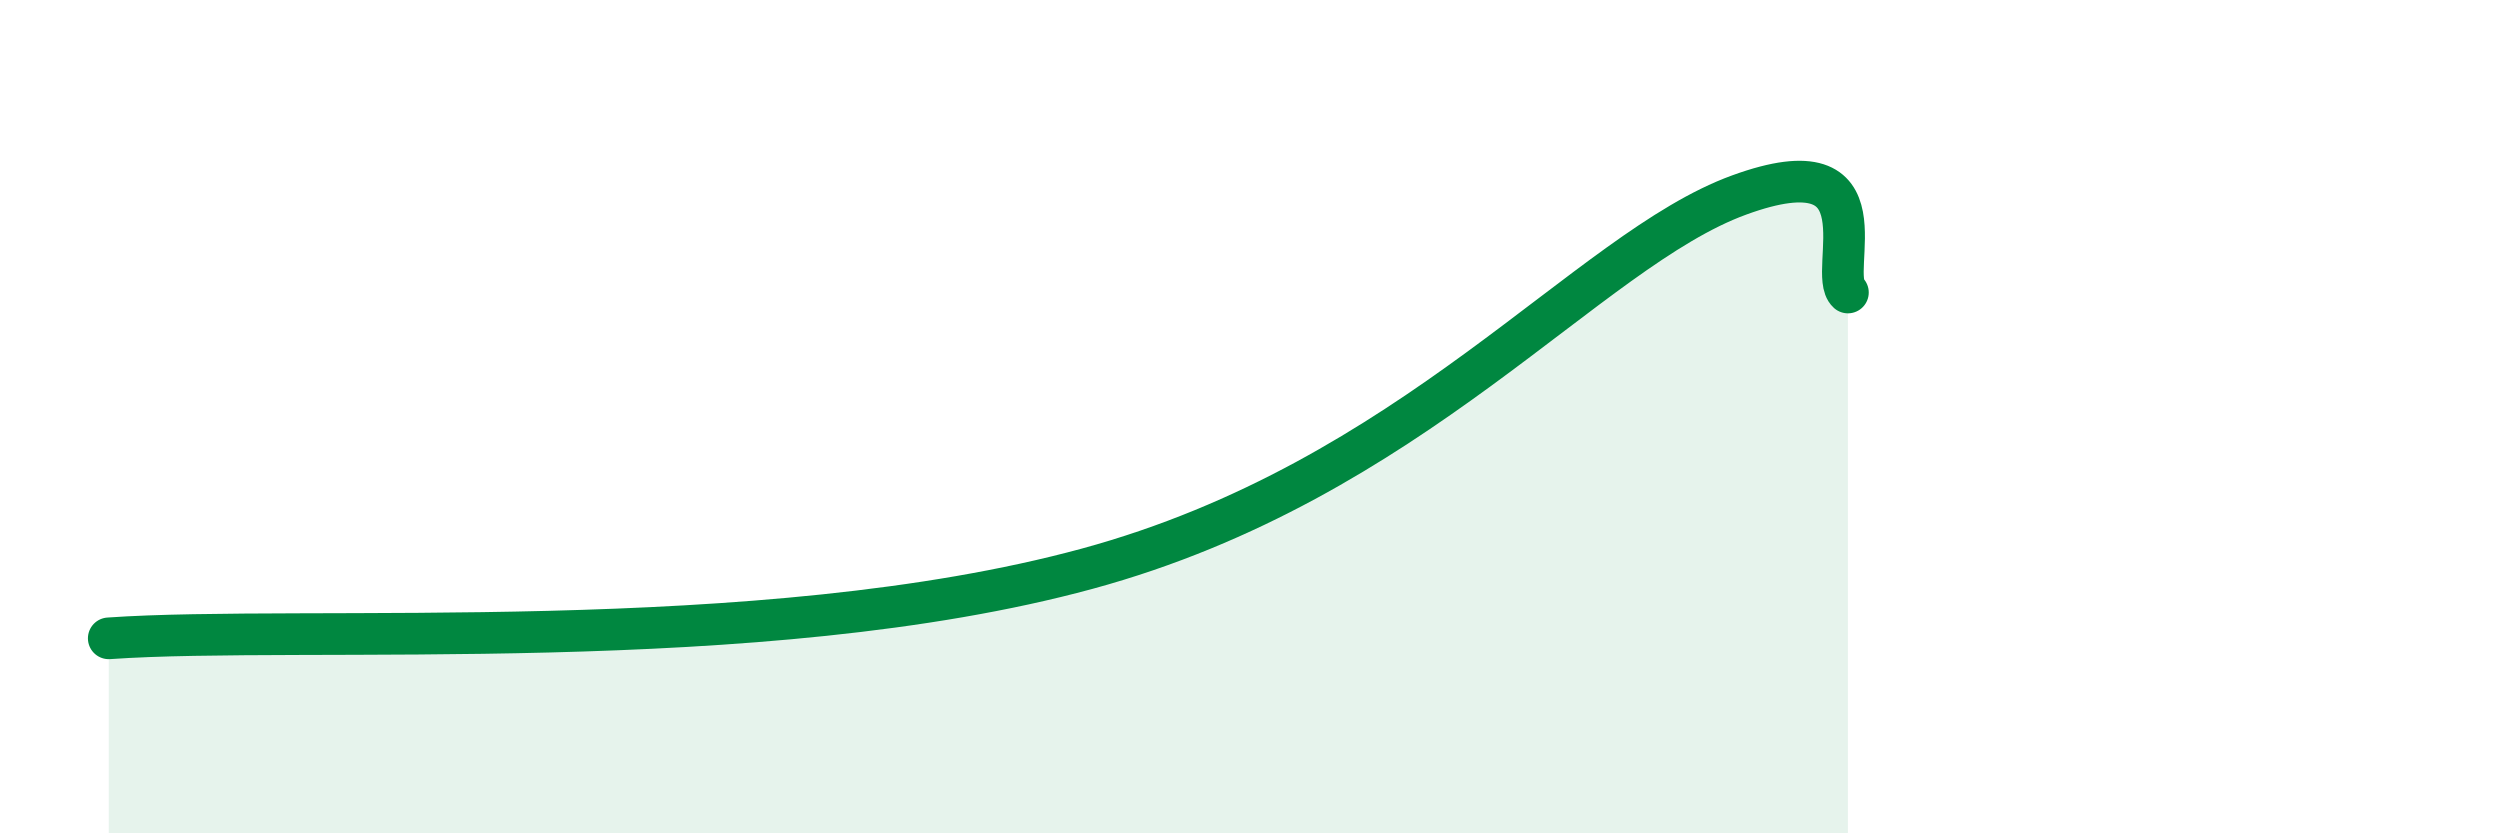
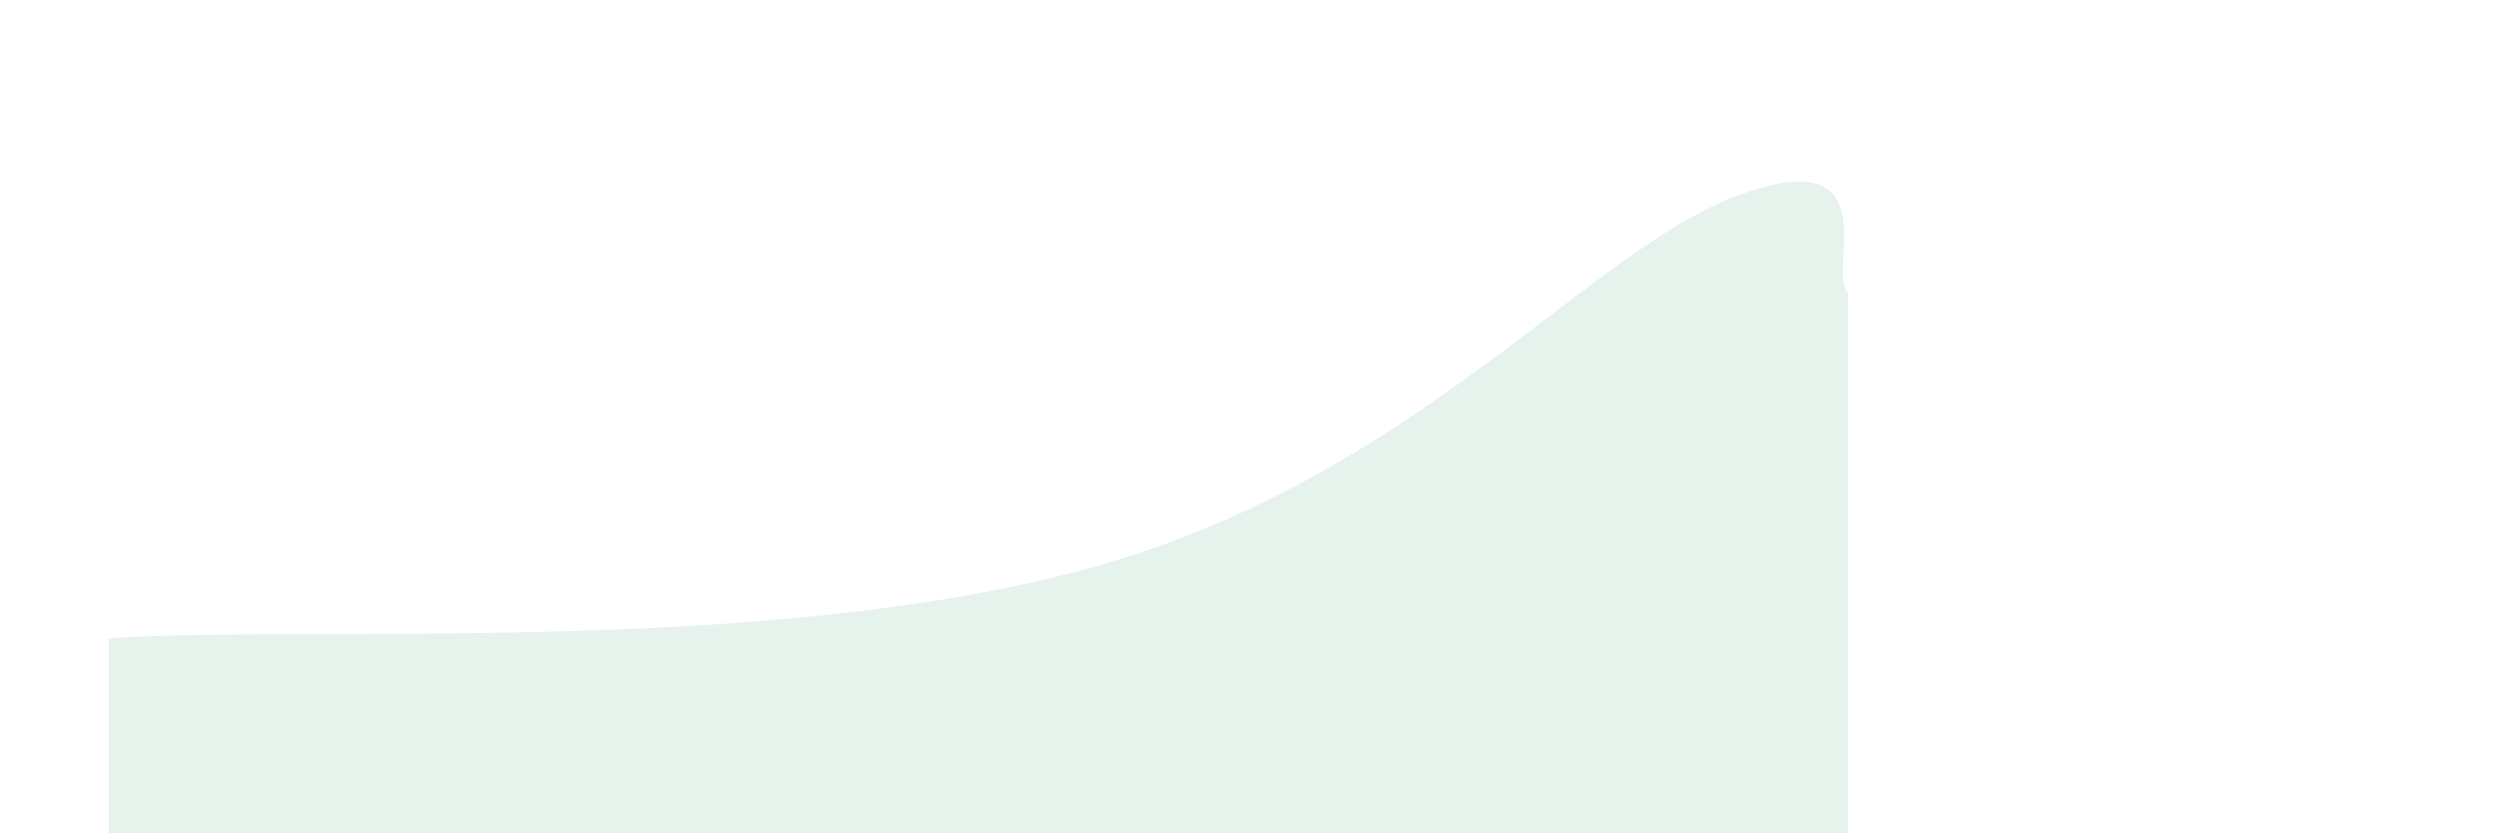
<svg xmlns="http://www.w3.org/2000/svg" width="60" height="20" viewBox="0 0 60 20">
  <path d="M 2.61,15.32 C 7.31,14.99 18.26,15.78 26.09,13.65 C 33.92,11.52 38.09,6.01 41.74,4.68 C 45.39,3.35 43.83,6.55 44.35,7.02L44.35 20L2.61 20Z" fill="#008740" opacity="0.1" stroke-linecap="round" stroke-linejoin="round" />
-   <path d="M 2.61,15.32 C 7.31,14.99 18.26,15.78 26.09,13.65 C 33.92,11.52 38.09,6.01 41.74,4.68 C 45.39,3.35 43.83,6.55 44.35,7.02" stroke="#008740" stroke-width="1" fill="none" stroke-linecap="round" stroke-linejoin="round" />
</svg>